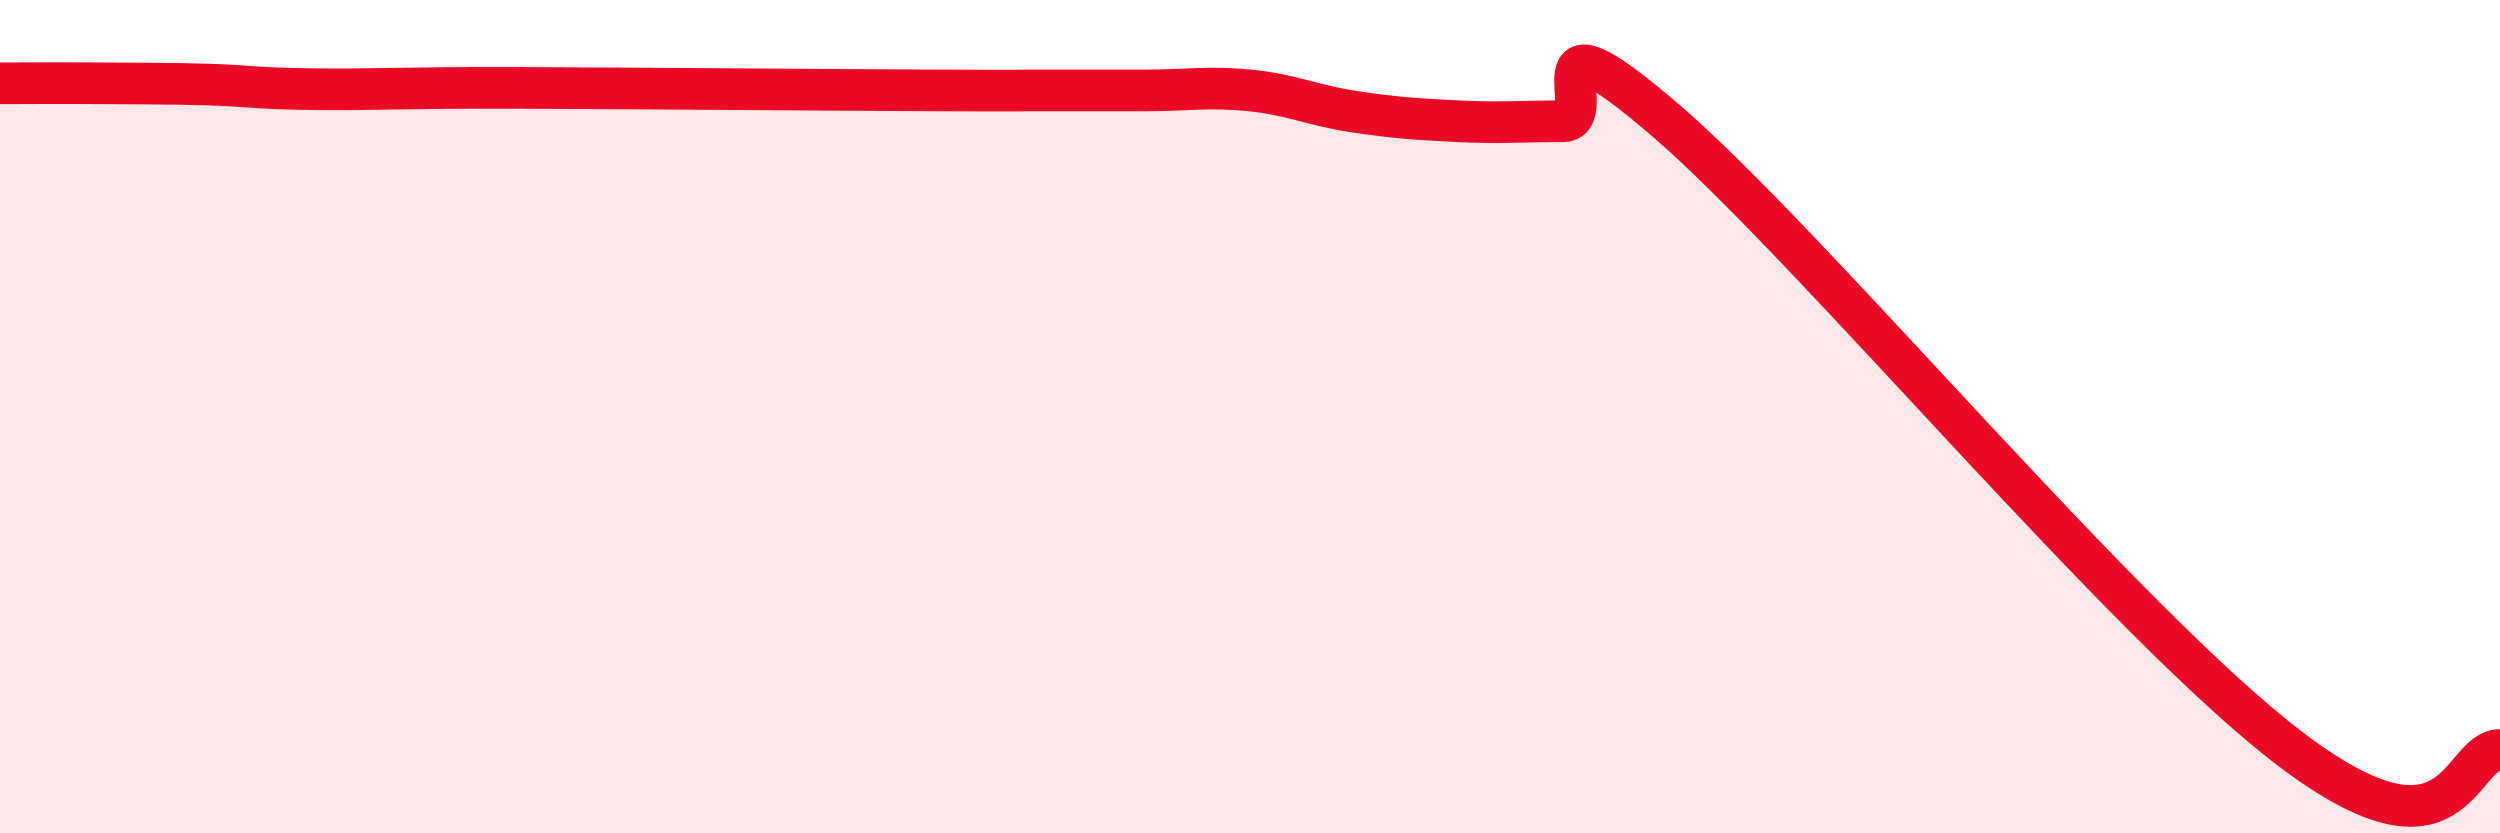
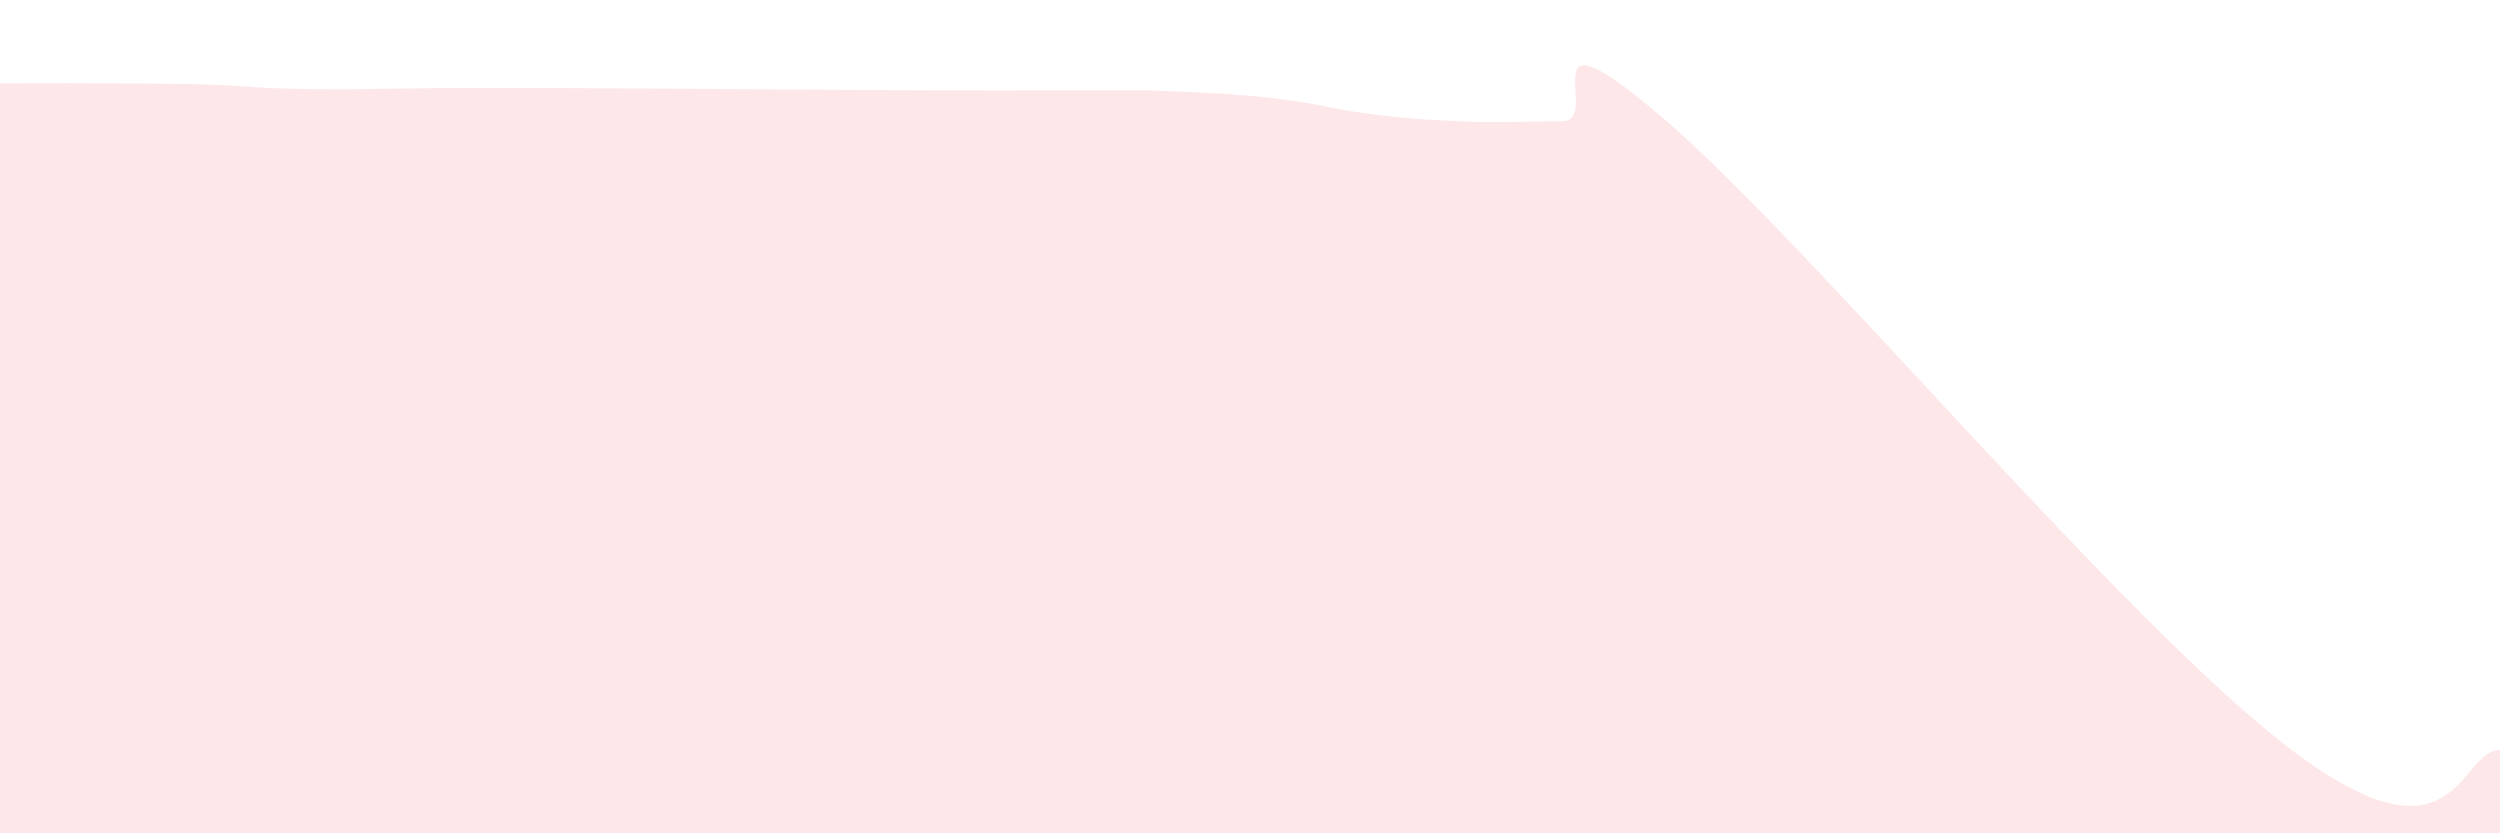
<svg xmlns="http://www.w3.org/2000/svg" width="60" height="20" viewBox="0 0 60 20">
-   <path d="M 0,2 C 0.5,2 1.5,1.99 2.5,2 C 3.5,2.01 4,2 5,2.03 C 6,2.06 6,2.12 7.5,2.14 C 9,2.16 9.5,2.1 12.5,2.11 C 15.5,2.12 20,2.16 22.5,2.17 C 25,2.18 24,2.17 25,2.17 C 26,2.17 26.5,2.17 27.5,2.17 C 28.5,2.17 29,2.07 30,2.17 C 31,2.27 31.5,2.53 32.5,2.68 C 33.5,2.83 34,2.86 35,2.91 C 36,2.96 36.5,2.91 37.5,2.91 C 38.5,2.91 36.5,-0.11 40,2.91 C 43.5,5.93 51,14.98 55,18 C 59,21.02 59,18 60,18L60 20L0 20Z" fill="#EB0A25" opacity="0.1" stroke-linecap="round" stroke-linejoin="round" />
-   <path d="M 0,2 C 0.5,2 1.5,1.99 2.5,2 C 3.5,2.01 4,2 5,2.03 C 6,2.06 6,2.12 7.5,2.14 C 9,2.16 9.5,2.1 12.5,2.11 C 15.5,2.12 20,2.16 22.5,2.17 C 25,2.18 24,2.17 25,2.17 C 26,2.17 26.5,2.17 27.5,2.17 C 28.5,2.17 29,2.07 30,2.17 C 31,2.27 31.5,2.53 32.5,2.68 C 33.5,2.83 34,2.86 35,2.91 C 36,2.96 36.5,2.91 37.5,2.91 C 38.5,2.91 36.5,-0.11 40,2.91 C 43.5,5.93 51,14.98 55,18 C 59,21.02 59,18 60,18" stroke="#EB0A25" stroke-width="1" fill="none" stroke-linecap="round" stroke-linejoin="round" />
+   <path d="M 0,2 C 0.5,2 1.5,1.99 2.5,2 C 3.5,2.01 4,2 5,2.03 C 6,2.06 6,2.12 7.5,2.14 C 9,2.16 9.5,2.1 12.5,2.11 C 15.5,2.12 20,2.16 22.5,2.17 C 25,2.18 24,2.17 25,2.17 C 26,2.17 26.5,2.17 27.5,2.17 C 31,2.27 31.5,2.53 32.5,2.68 C 33.5,2.83 34,2.86 35,2.91 C 36,2.96 36.5,2.91 37.5,2.91 C 38.5,2.91 36.5,-0.11 40,2.91 C 43.5,5.93 51,14.98 55,18 C 59,21.02 59,18 60,18L60 20L0 20Z" fill="#EB0A25" opacity="0.1" stroke-linecap="round" stroke-linejoin="round" />
</svg>